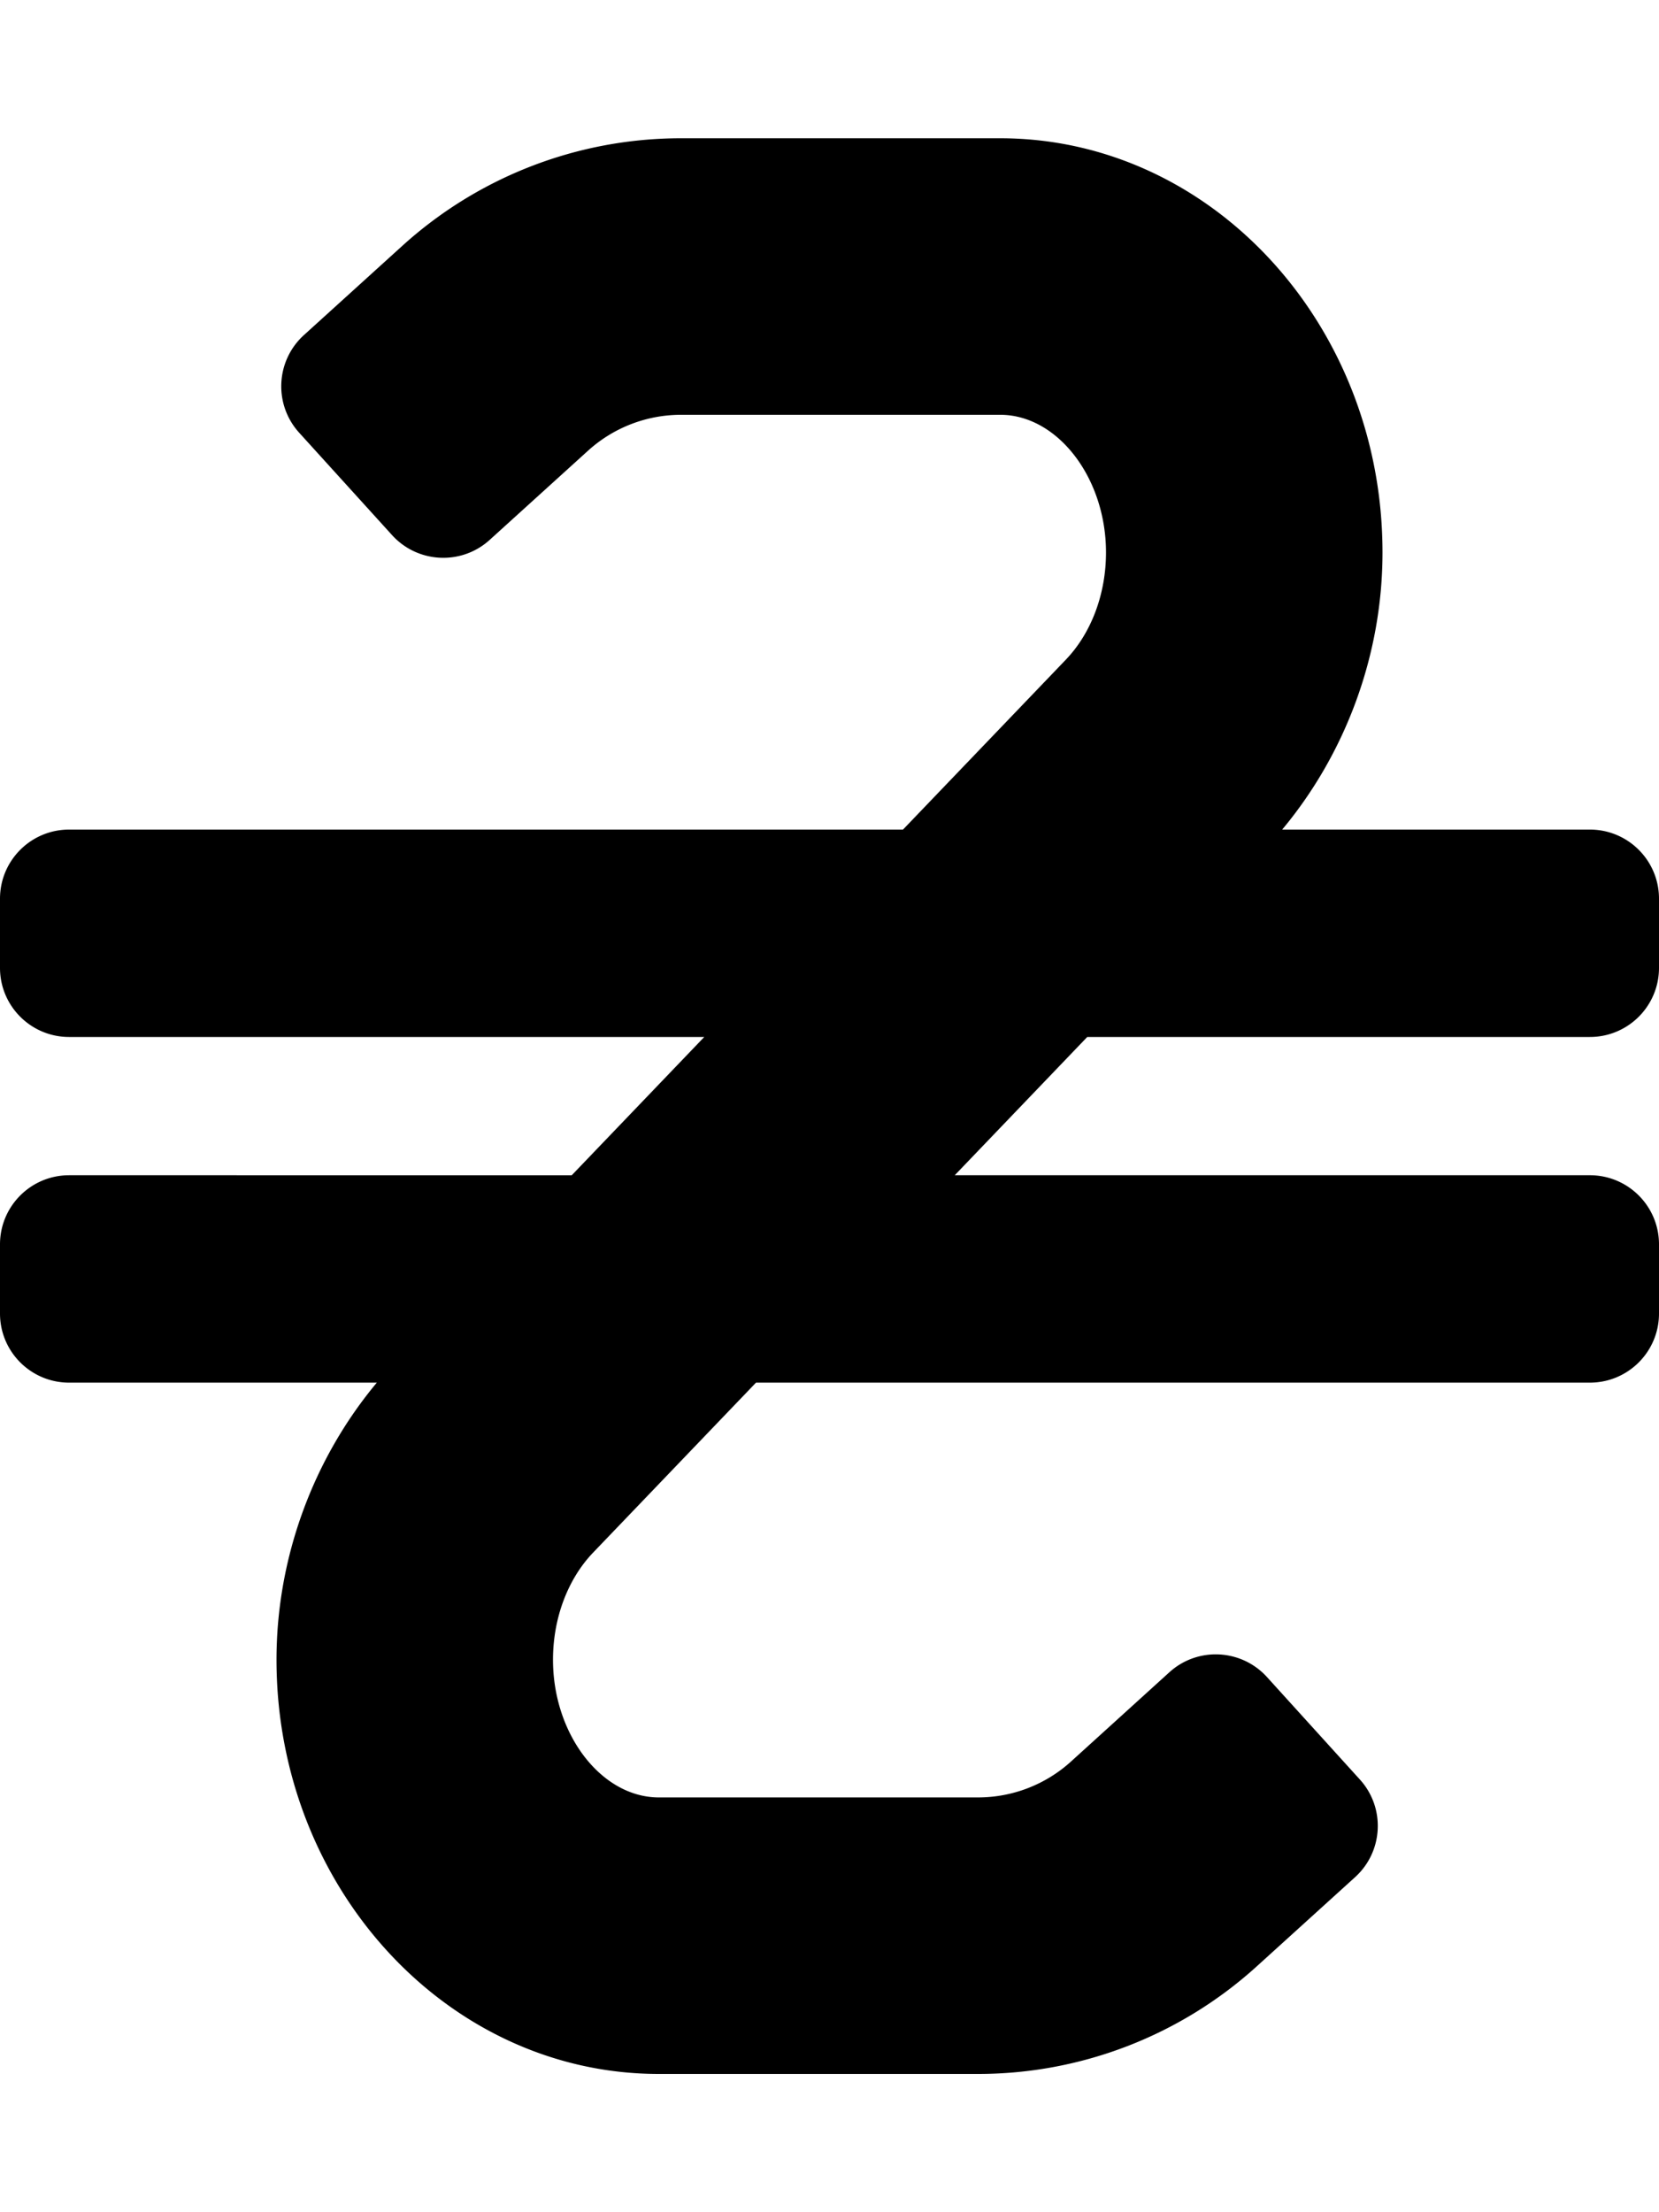
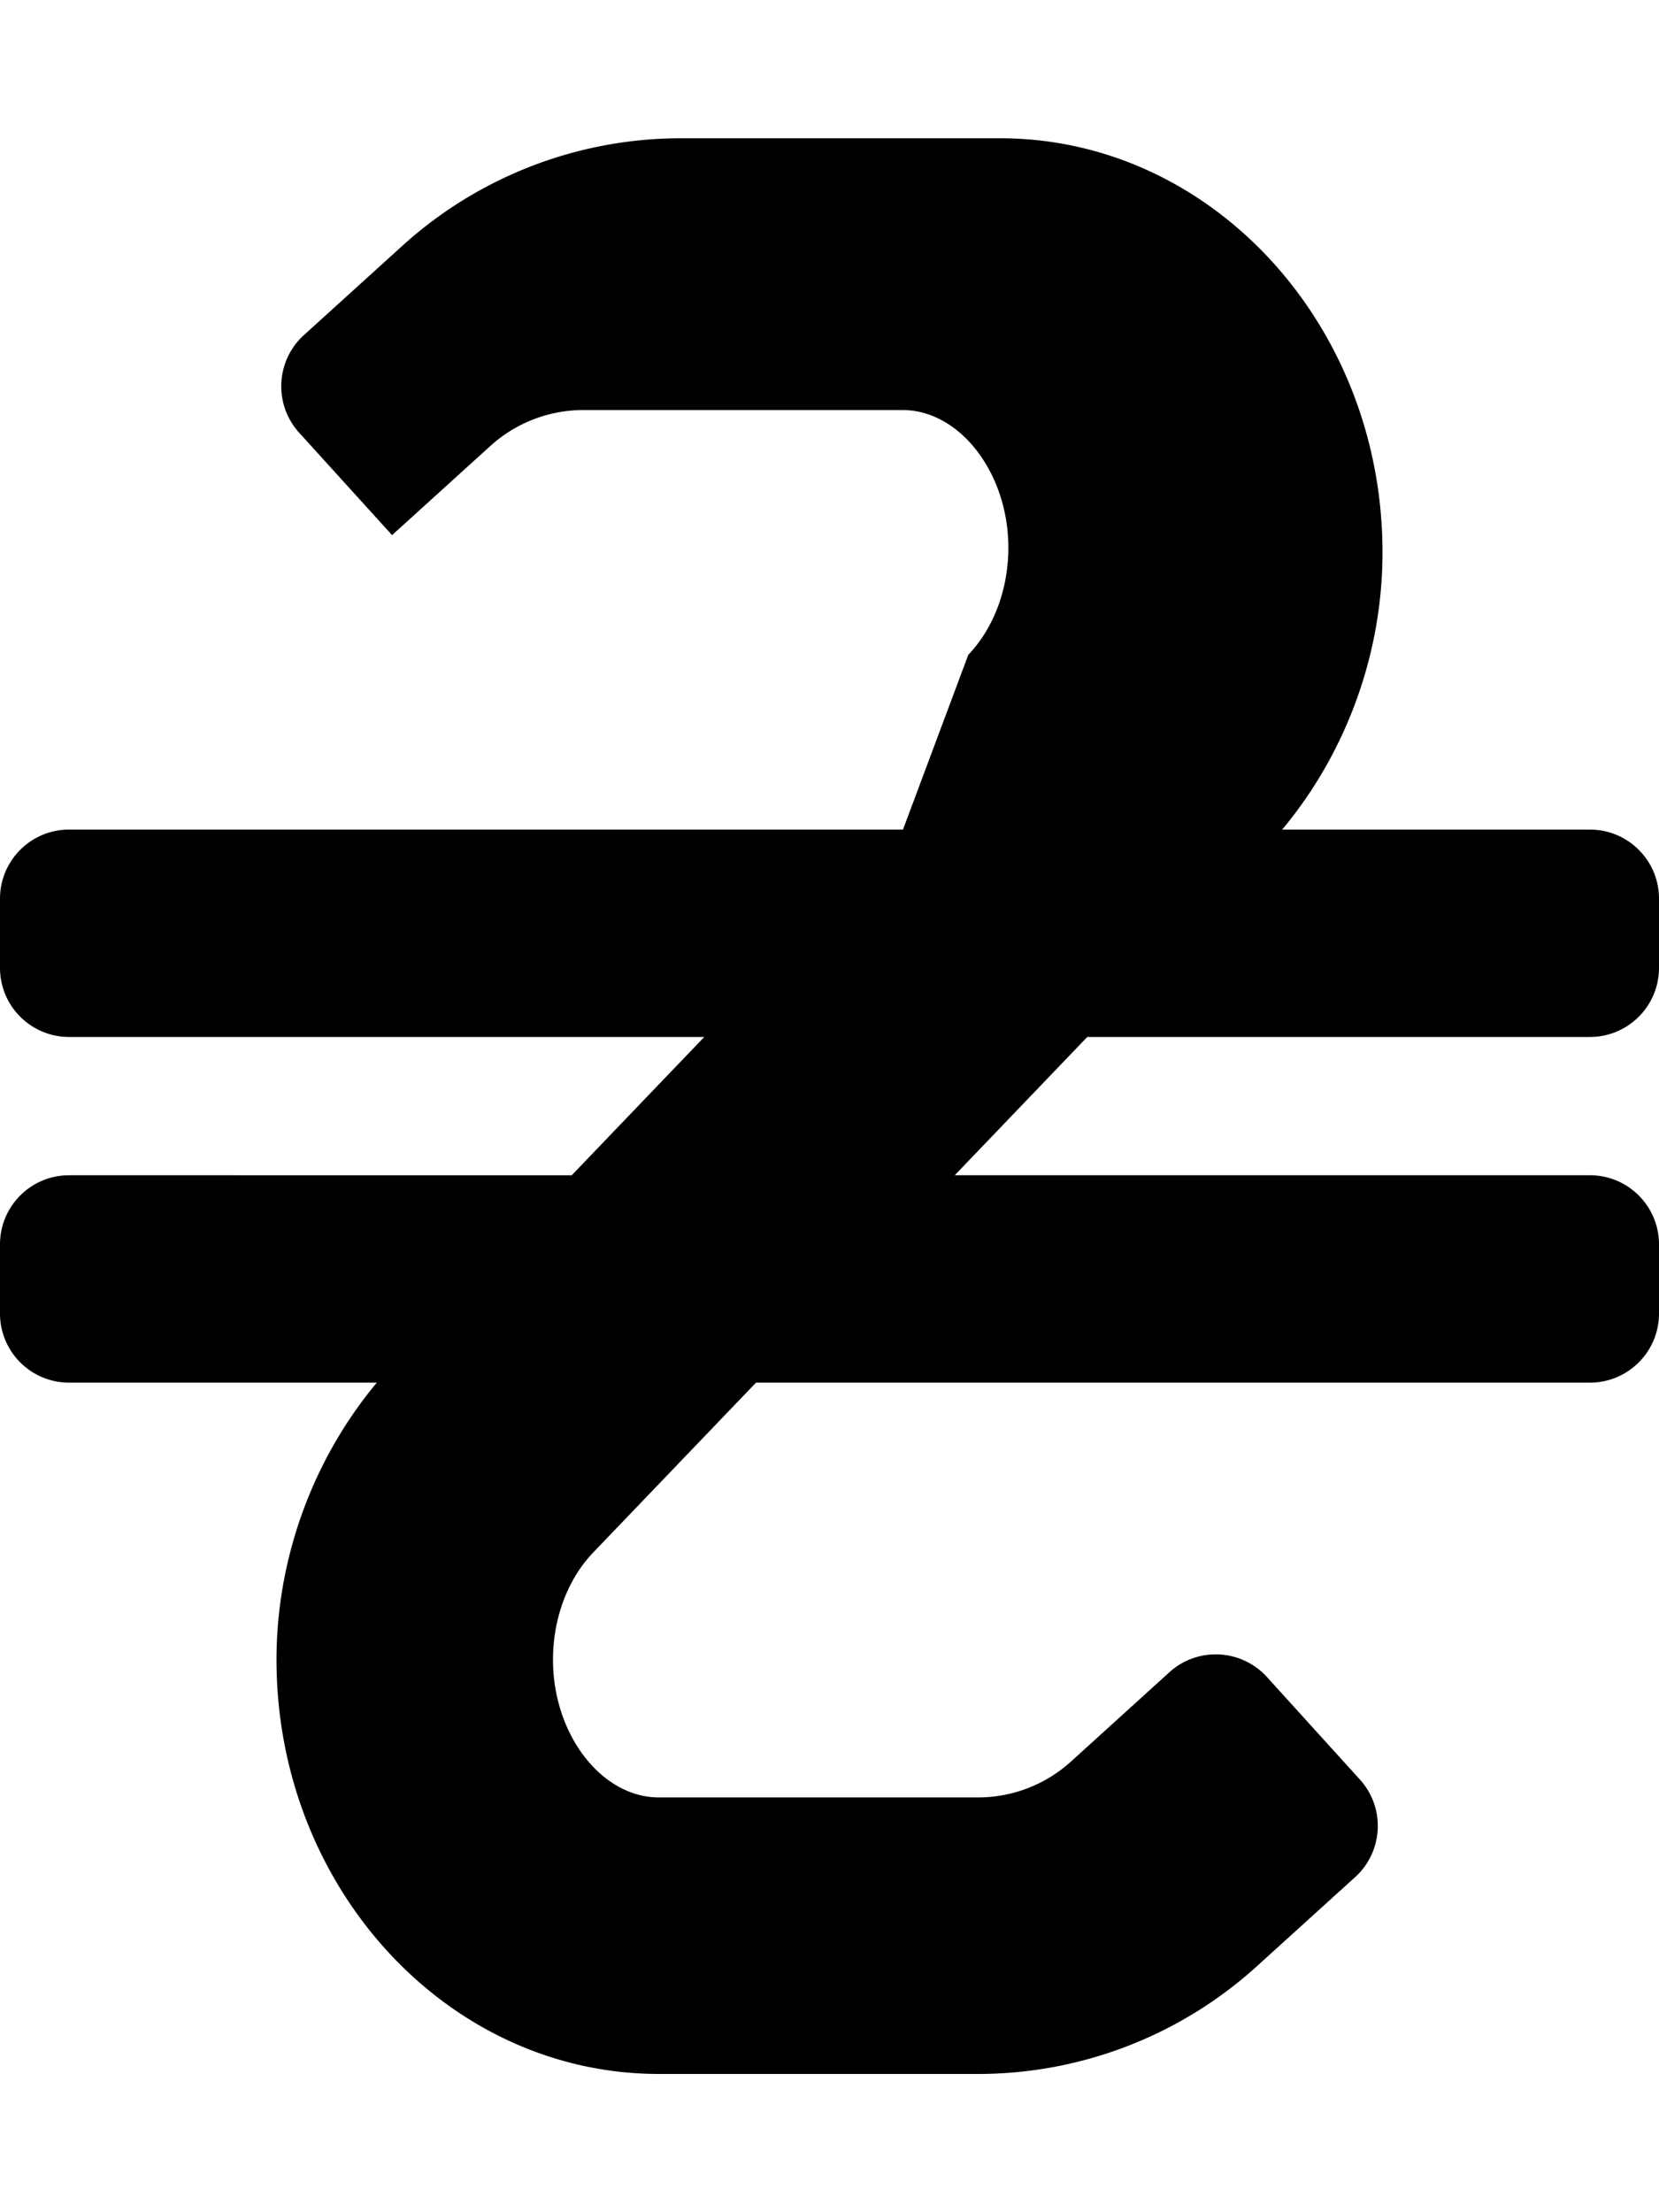
<svg xmlns="http://www.w3.org/2000/svg" viewBox="0 0 384 512">
-   <path d="M368 240c8.84 0 16-7.16 16-16v-16c0-8.84-7.16-16-16-16h-71.22C311.4 174.48 320 151.63 320 127.86 320 75 280.3 32 231.5 32h-73.88c-23.84 0-46.83 8.87-64.49 24.89L70.35 77.55c-6.54 5.94-7.04 16.05-1.1 22.6l21.5 23.7c5.94 6.54 16.06 7.04 22.6 1.1l22.76-20.64c5.9-5.35 13.58-8.31 21.54-8.31h73.85c13.28 0 24.5 14.59 24.5 31.86 0 9.59-3.39 18.64-9.28 24.8L209.01 192H16c-8.84 0-16 7.16-16 16v16c0 8.84 7.16 16 16 16h147.01l-30.67 32H16c-8.84 0-16 7.16-16 16v16c0 8.84 7.16 16 16 16h71.22C72.6 337.52 64 360.37 64 384.14 64 437 103.7 480 152.5 480h73.88c23.85 0 46.84-8.88 64.51-24.9l22.77-20.65c6.54-5.94 7.04-16.06 1.1-22.6l-21.5-23.71c-5.94-6.54-16.06-7.04-22.6-1.1l-22.77 20.66a32.006 32.006 0 0 1-21.5 8.3H152.5c-13.28 0-24.5-14.59-24.5-31.86 0-9.59 3.39-18.64 9.28-24.8L174.99 320H368c8.84 0 16-7.16 16-16v-16c0-8.84-7.16-16-16-16H220.99l30.67-32H368z" />
+   <path d="M368 240c8.84 0 16-7.16 16-16v-16c0-8.84-7.16-16-16-16h-71.22C311.4 174.48 320 151.63 320 127.86 320 75 280.3 32 231.5 32h-73.88c-23.84 0-46.83 8.87-64.49 24.89L70.35 77.55c-6.54 5.94-7.04 16.05-1.1 22.6l21.5 23.7l22.76-20.64c5.9-5.35 13.58-8.31 21.54-8.31h73.85c13.28 0 24.5 14.59 24.5 31.86 0 9.59-3.39 18.64-9.28 24.8L209.01 192H16c-8.84 0-16 7.16-16 16v16c0 8.84 7.16 16 16 16h147.01l-30.67 32H16c-8.84 0-16 7.16-16 16v16c0 8.84 7.16 16 16 16h71.22C72.6 337.52 64 360.37 64 384.14 64 437 103.7 480 152.5 480h73.88c23.85 0 46.84-8.88 64.51-24.9l22.77-20.65c6.54-5.94 7.04-16.06 1.1-22.6l-21.5-23.71c-5.94-6.54-16.06-7.04-22.6-1.1l-22.77 20.66a32.006 32.006 0 0 1-21.5 8.3H152.5c-13.28 0-24.5-14.59-24.5-31.86 0-9.59 3.39-18.64 9.28-24.8L174.99 320H368c8.84 0 16-7.16 16-16v-16c0-8.84-7.16-16-16-16H220.99l30.67-32H368z" />
</svg>